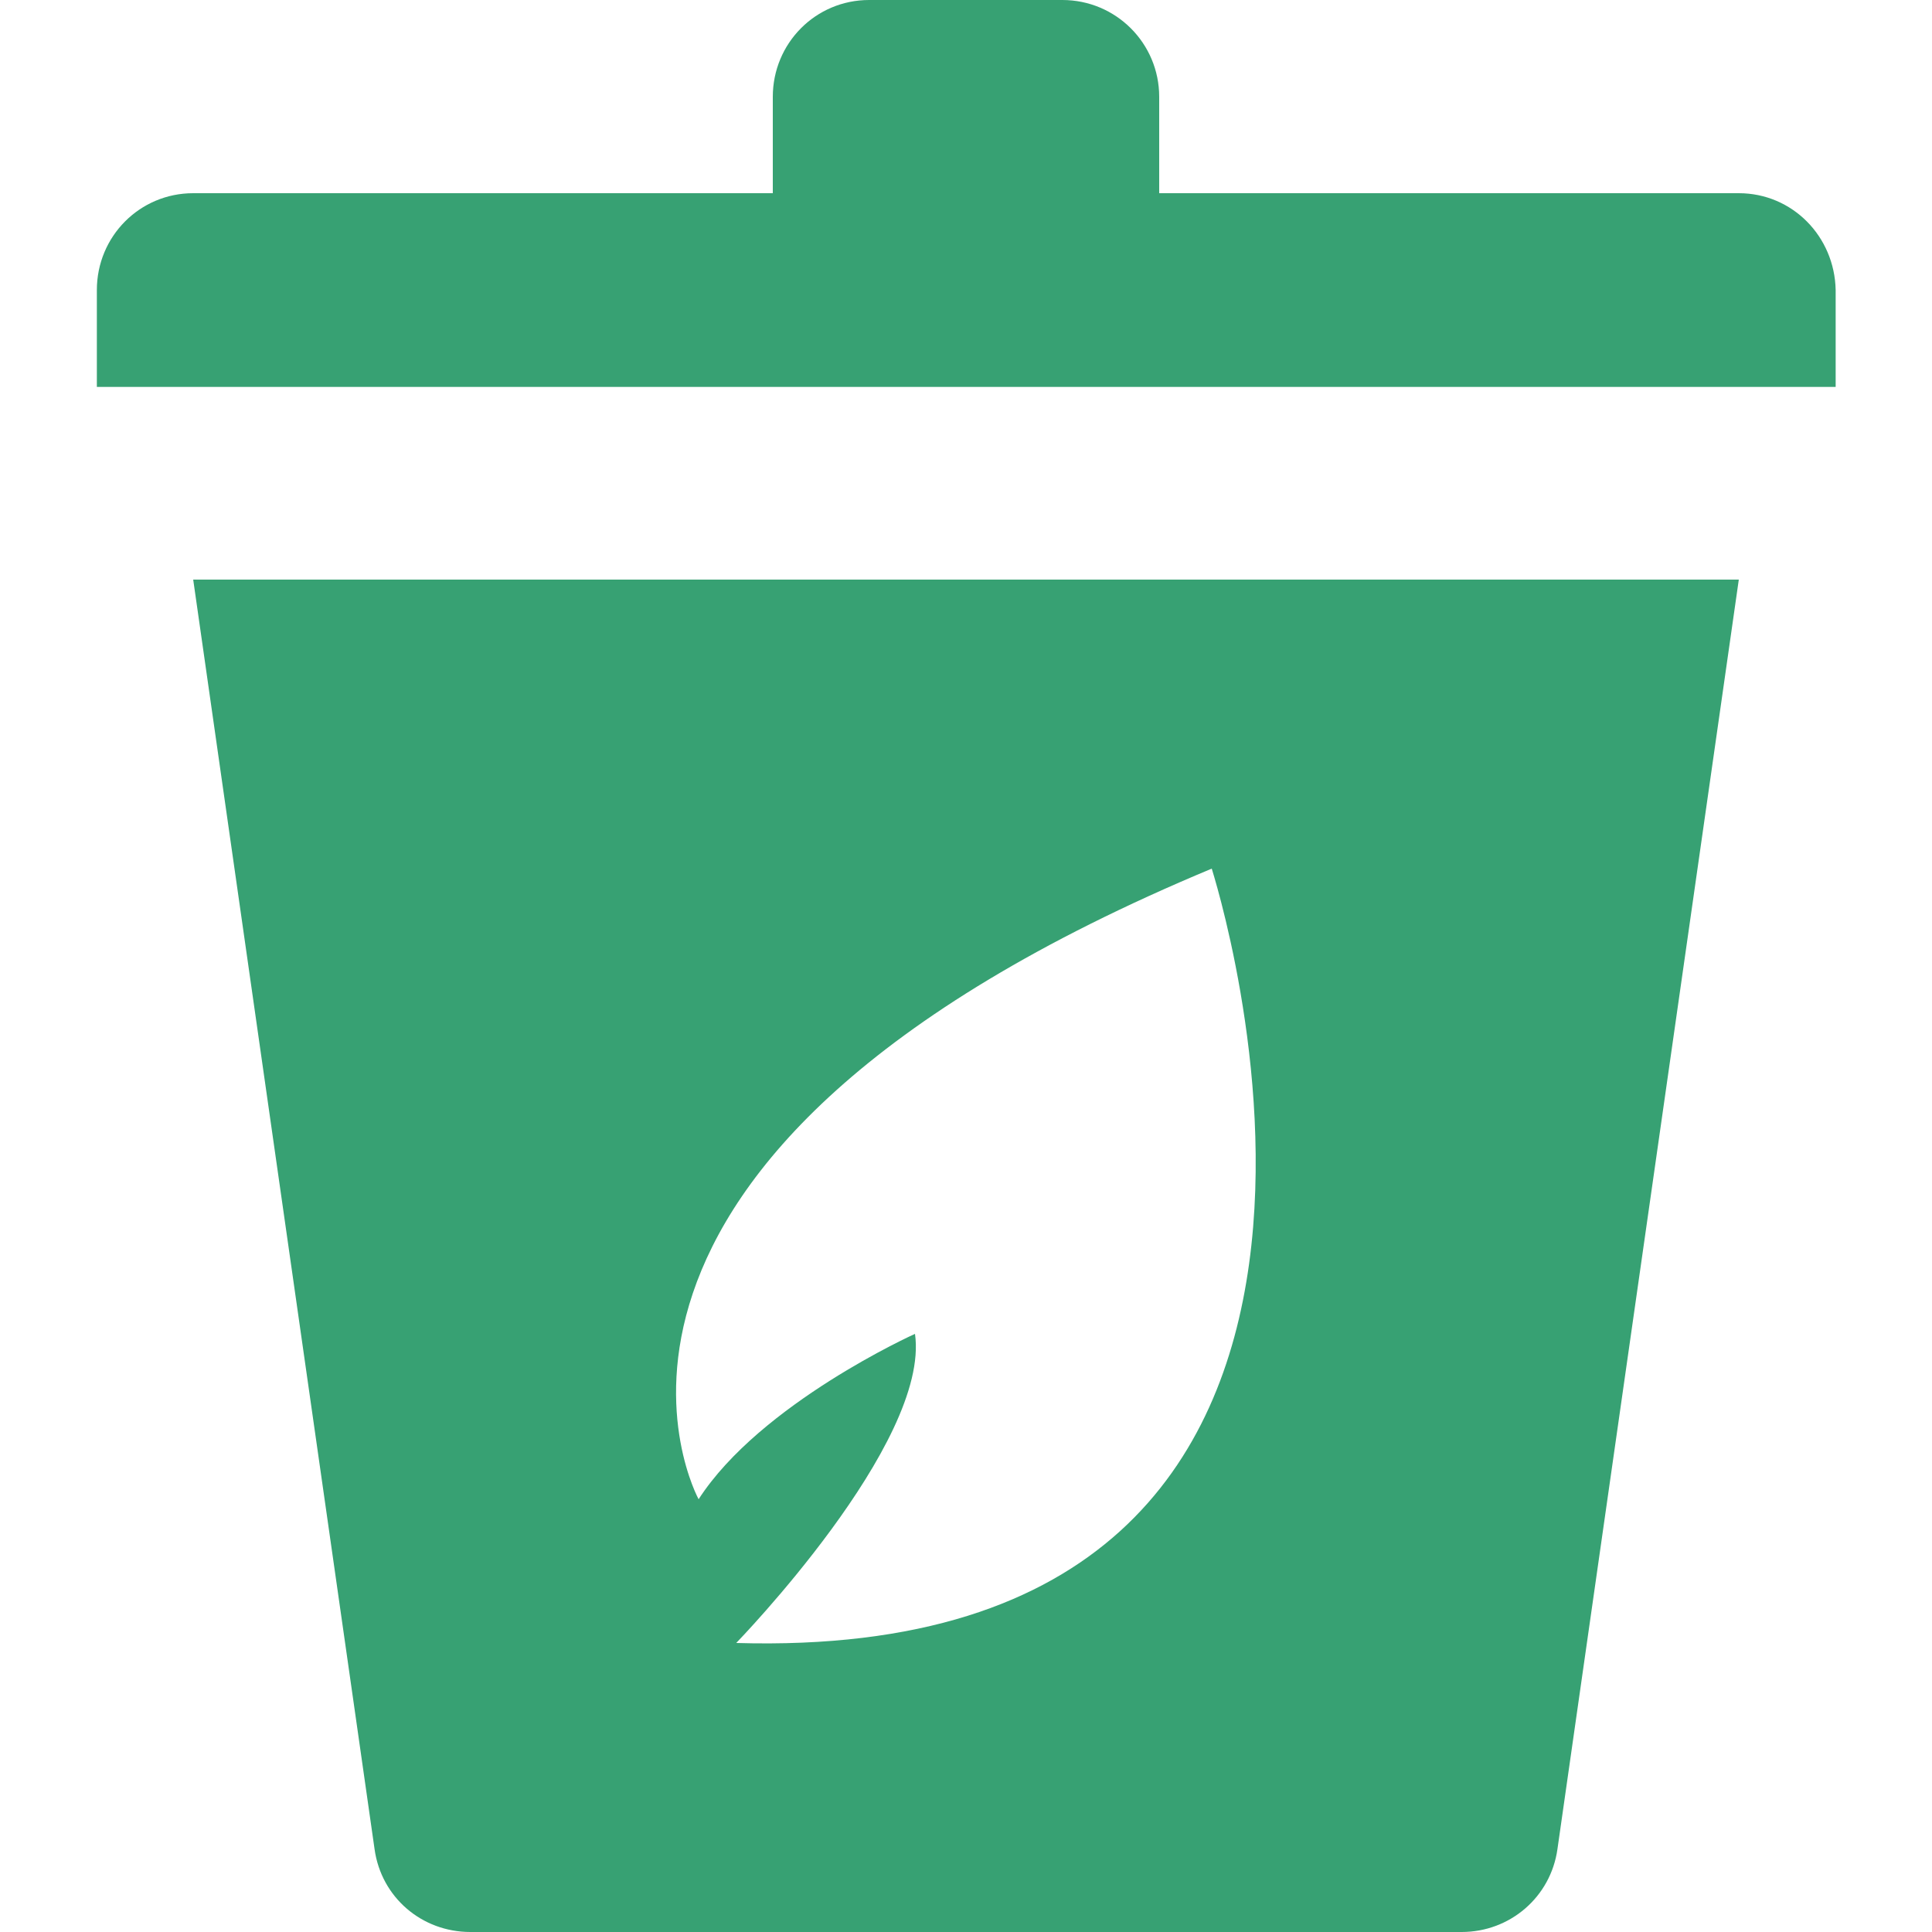
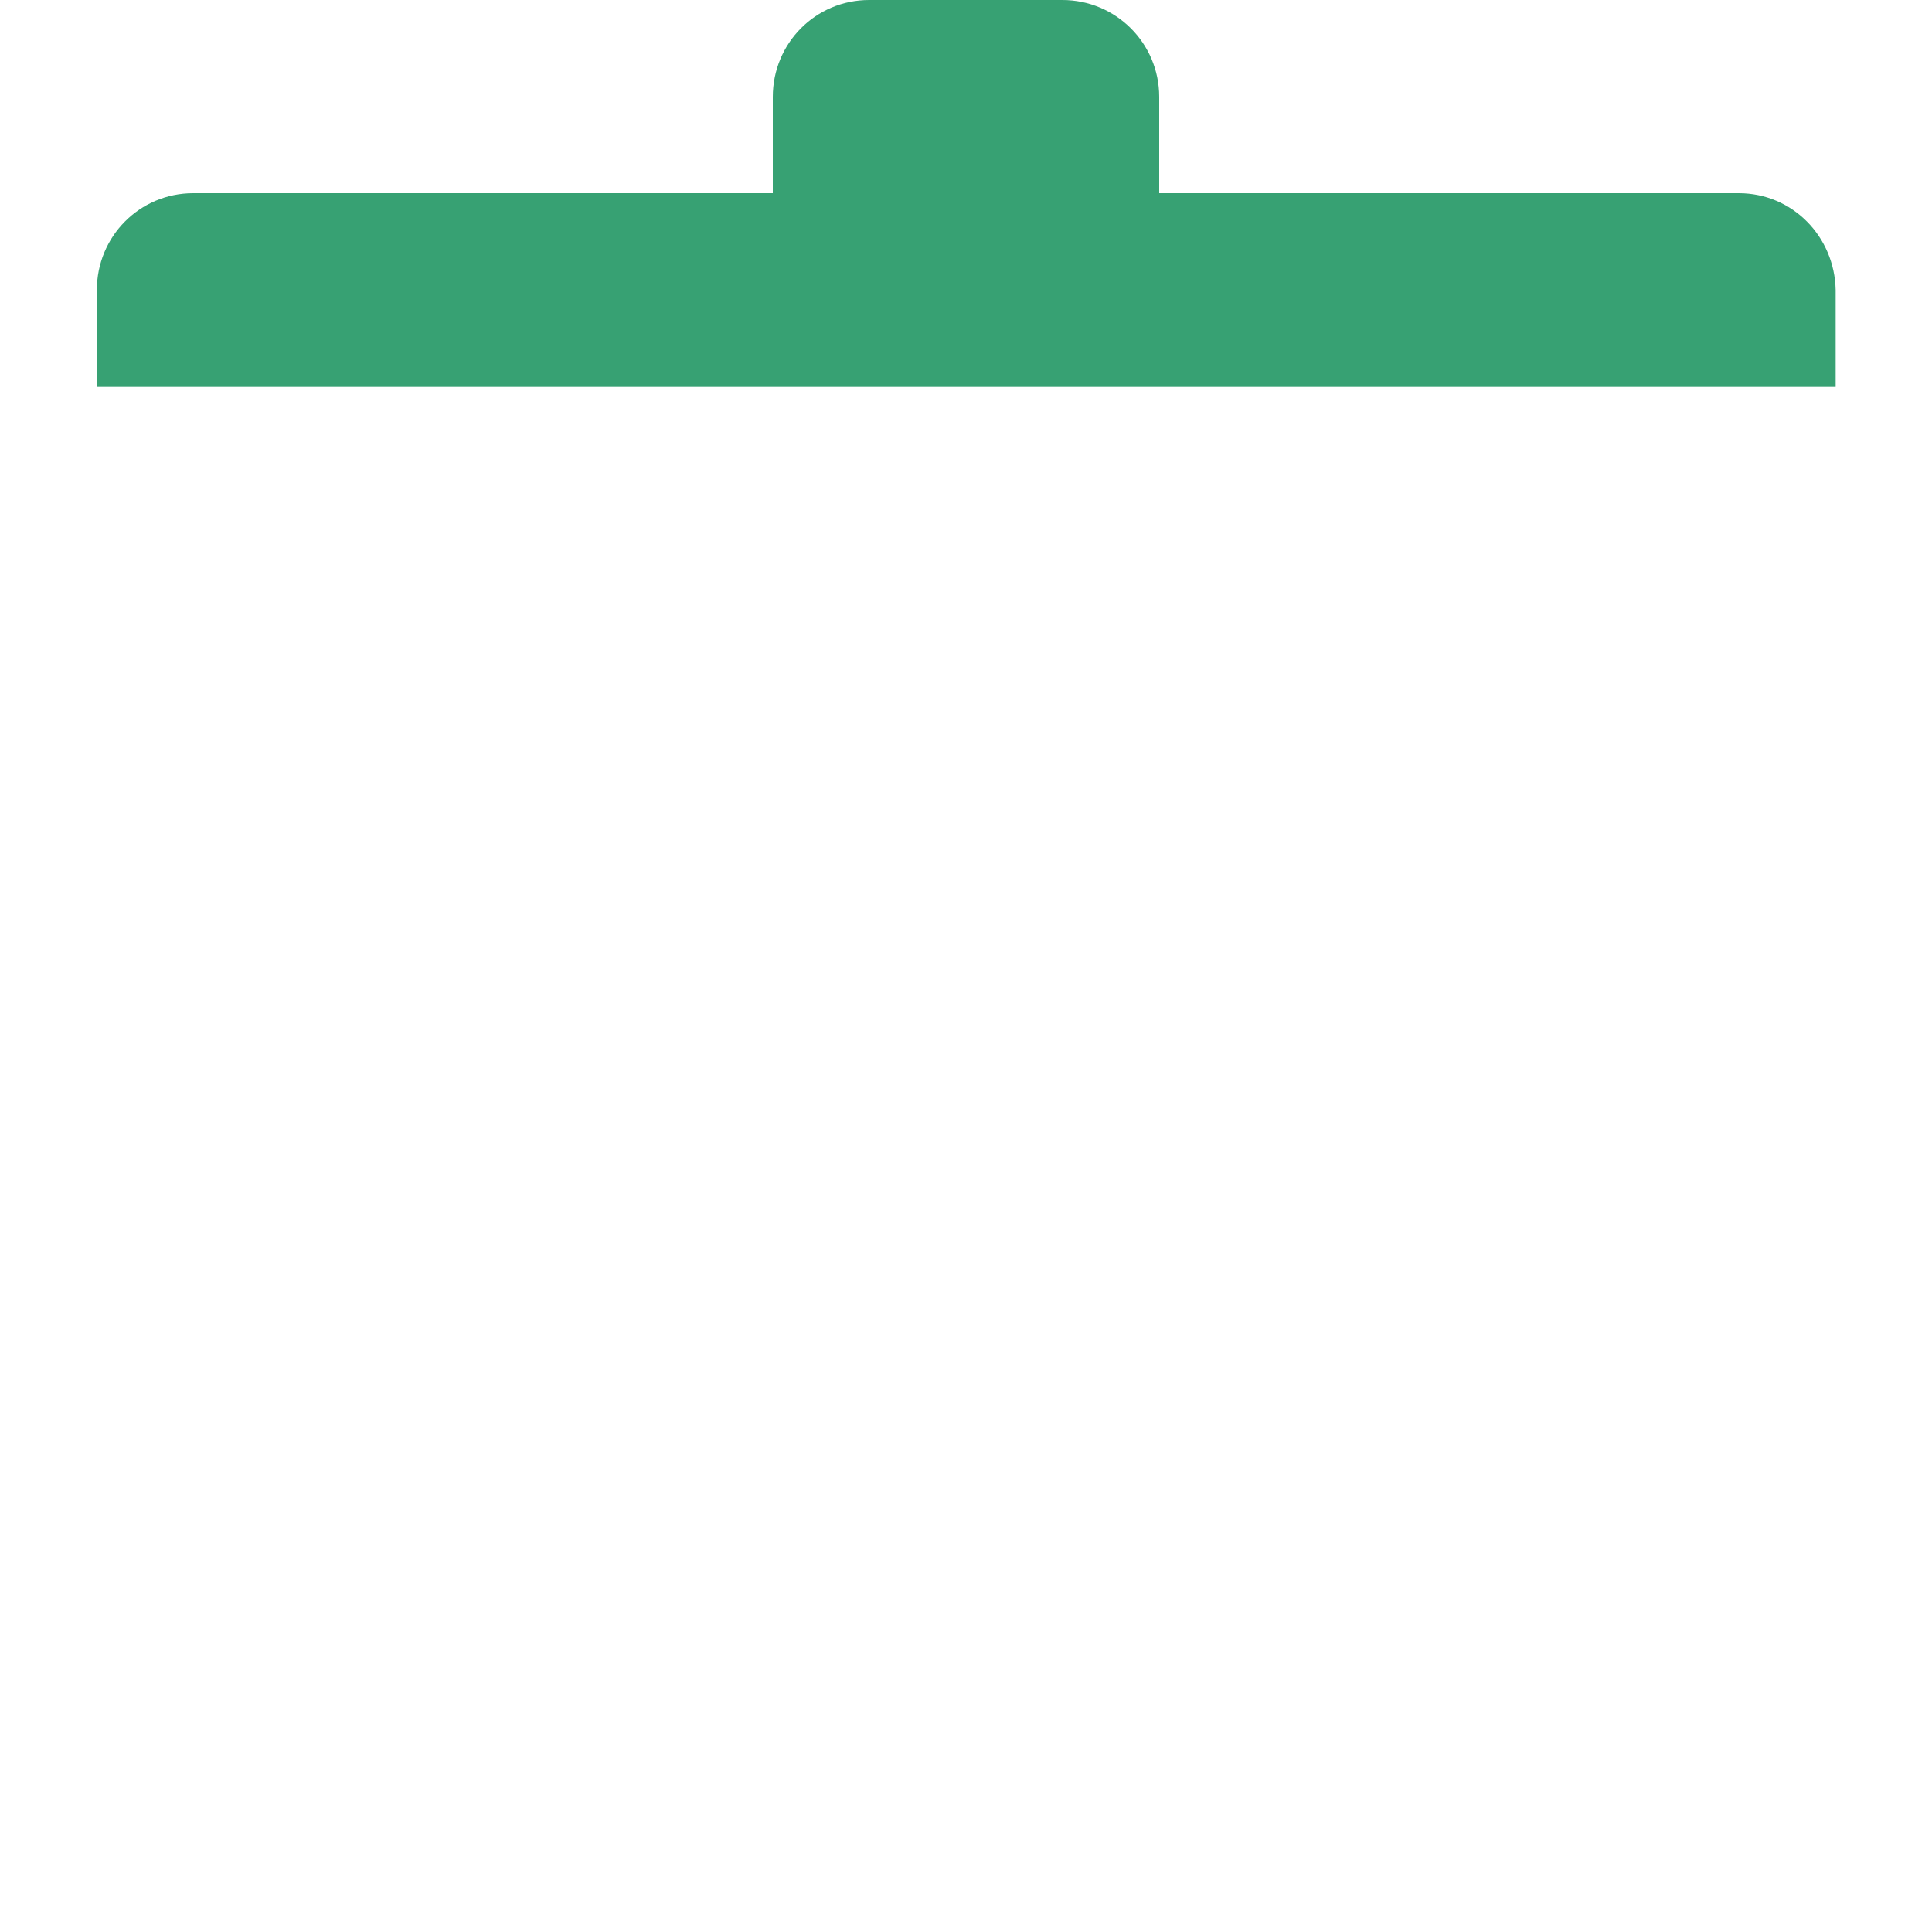
<svg xmlns="http://www.w3.org/2000/svg" version="1.1" id="Capa_1" x="0px" y="0px" viewBox="0 0 375 375" style="enable-background:new 0 0 375 375;" xml:space="preserve">
  <style type="text/css">
	.st0{fill:#37A173;}
</style>
  <g>
    <g>
-       <path class="st0" d="M37.5,112.5l35.2,246.4c1.3,9.4,9.2,16.1,18.6,16.1h192.4c9.4,0,17.3-6.8,18.6-16.1l35.2-246.4H37.5z     M142.9,318.9c0,0,37.7-38.8,34.7-60c0,0-30,13.5-42,32.1c0,0-36.2-65.8,99.6-122.4C235.1,168.5,285.4,323.1,142.9,318.9z" />
-     </g>
+       </g>
  </g>
  <g>
    <g>
      <path class="st0" d="M337.5,37.5H225V18.8C225,8.4,216.6,0,206.2,0h-37.5C158.3,0,150,8.4,150,18.8v18.7H37.5    c-10.4,0-18.7,8.4-18.7,18.8v18.8h337.5V56.3C356.1,45.9,347.9,37.5,337.5,37.5z" />
    </g>
  </g>
</svg>